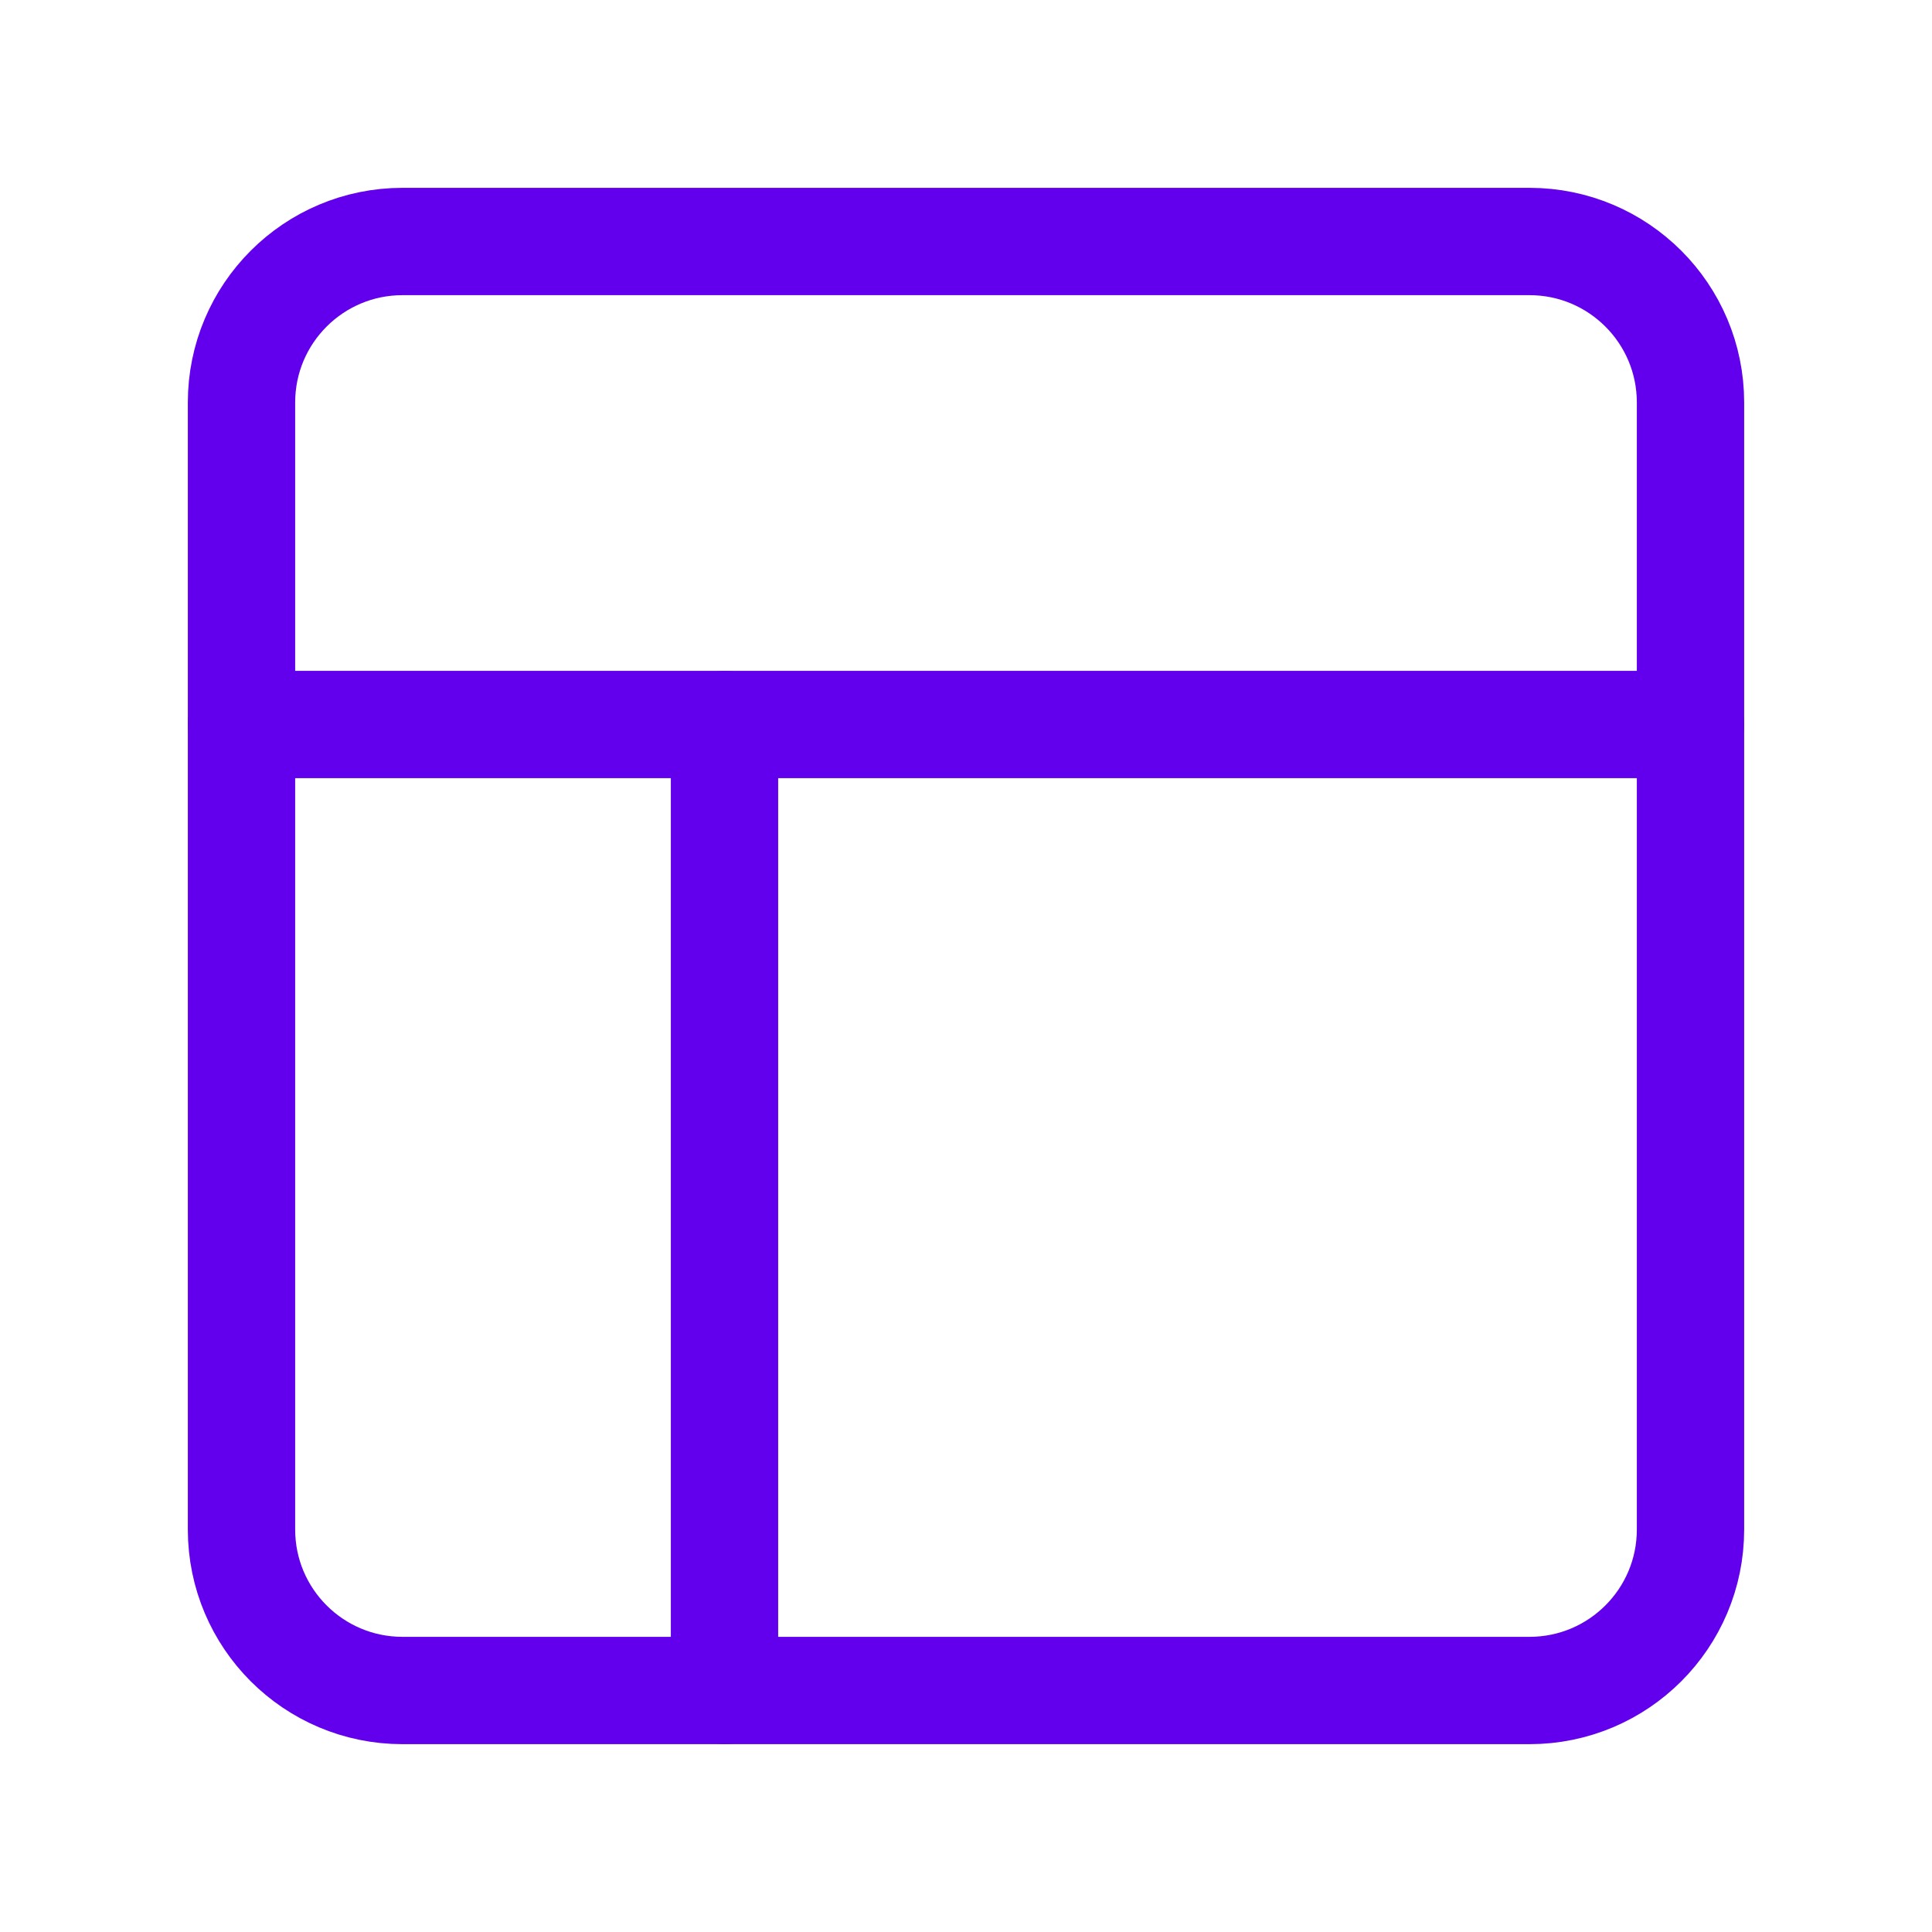
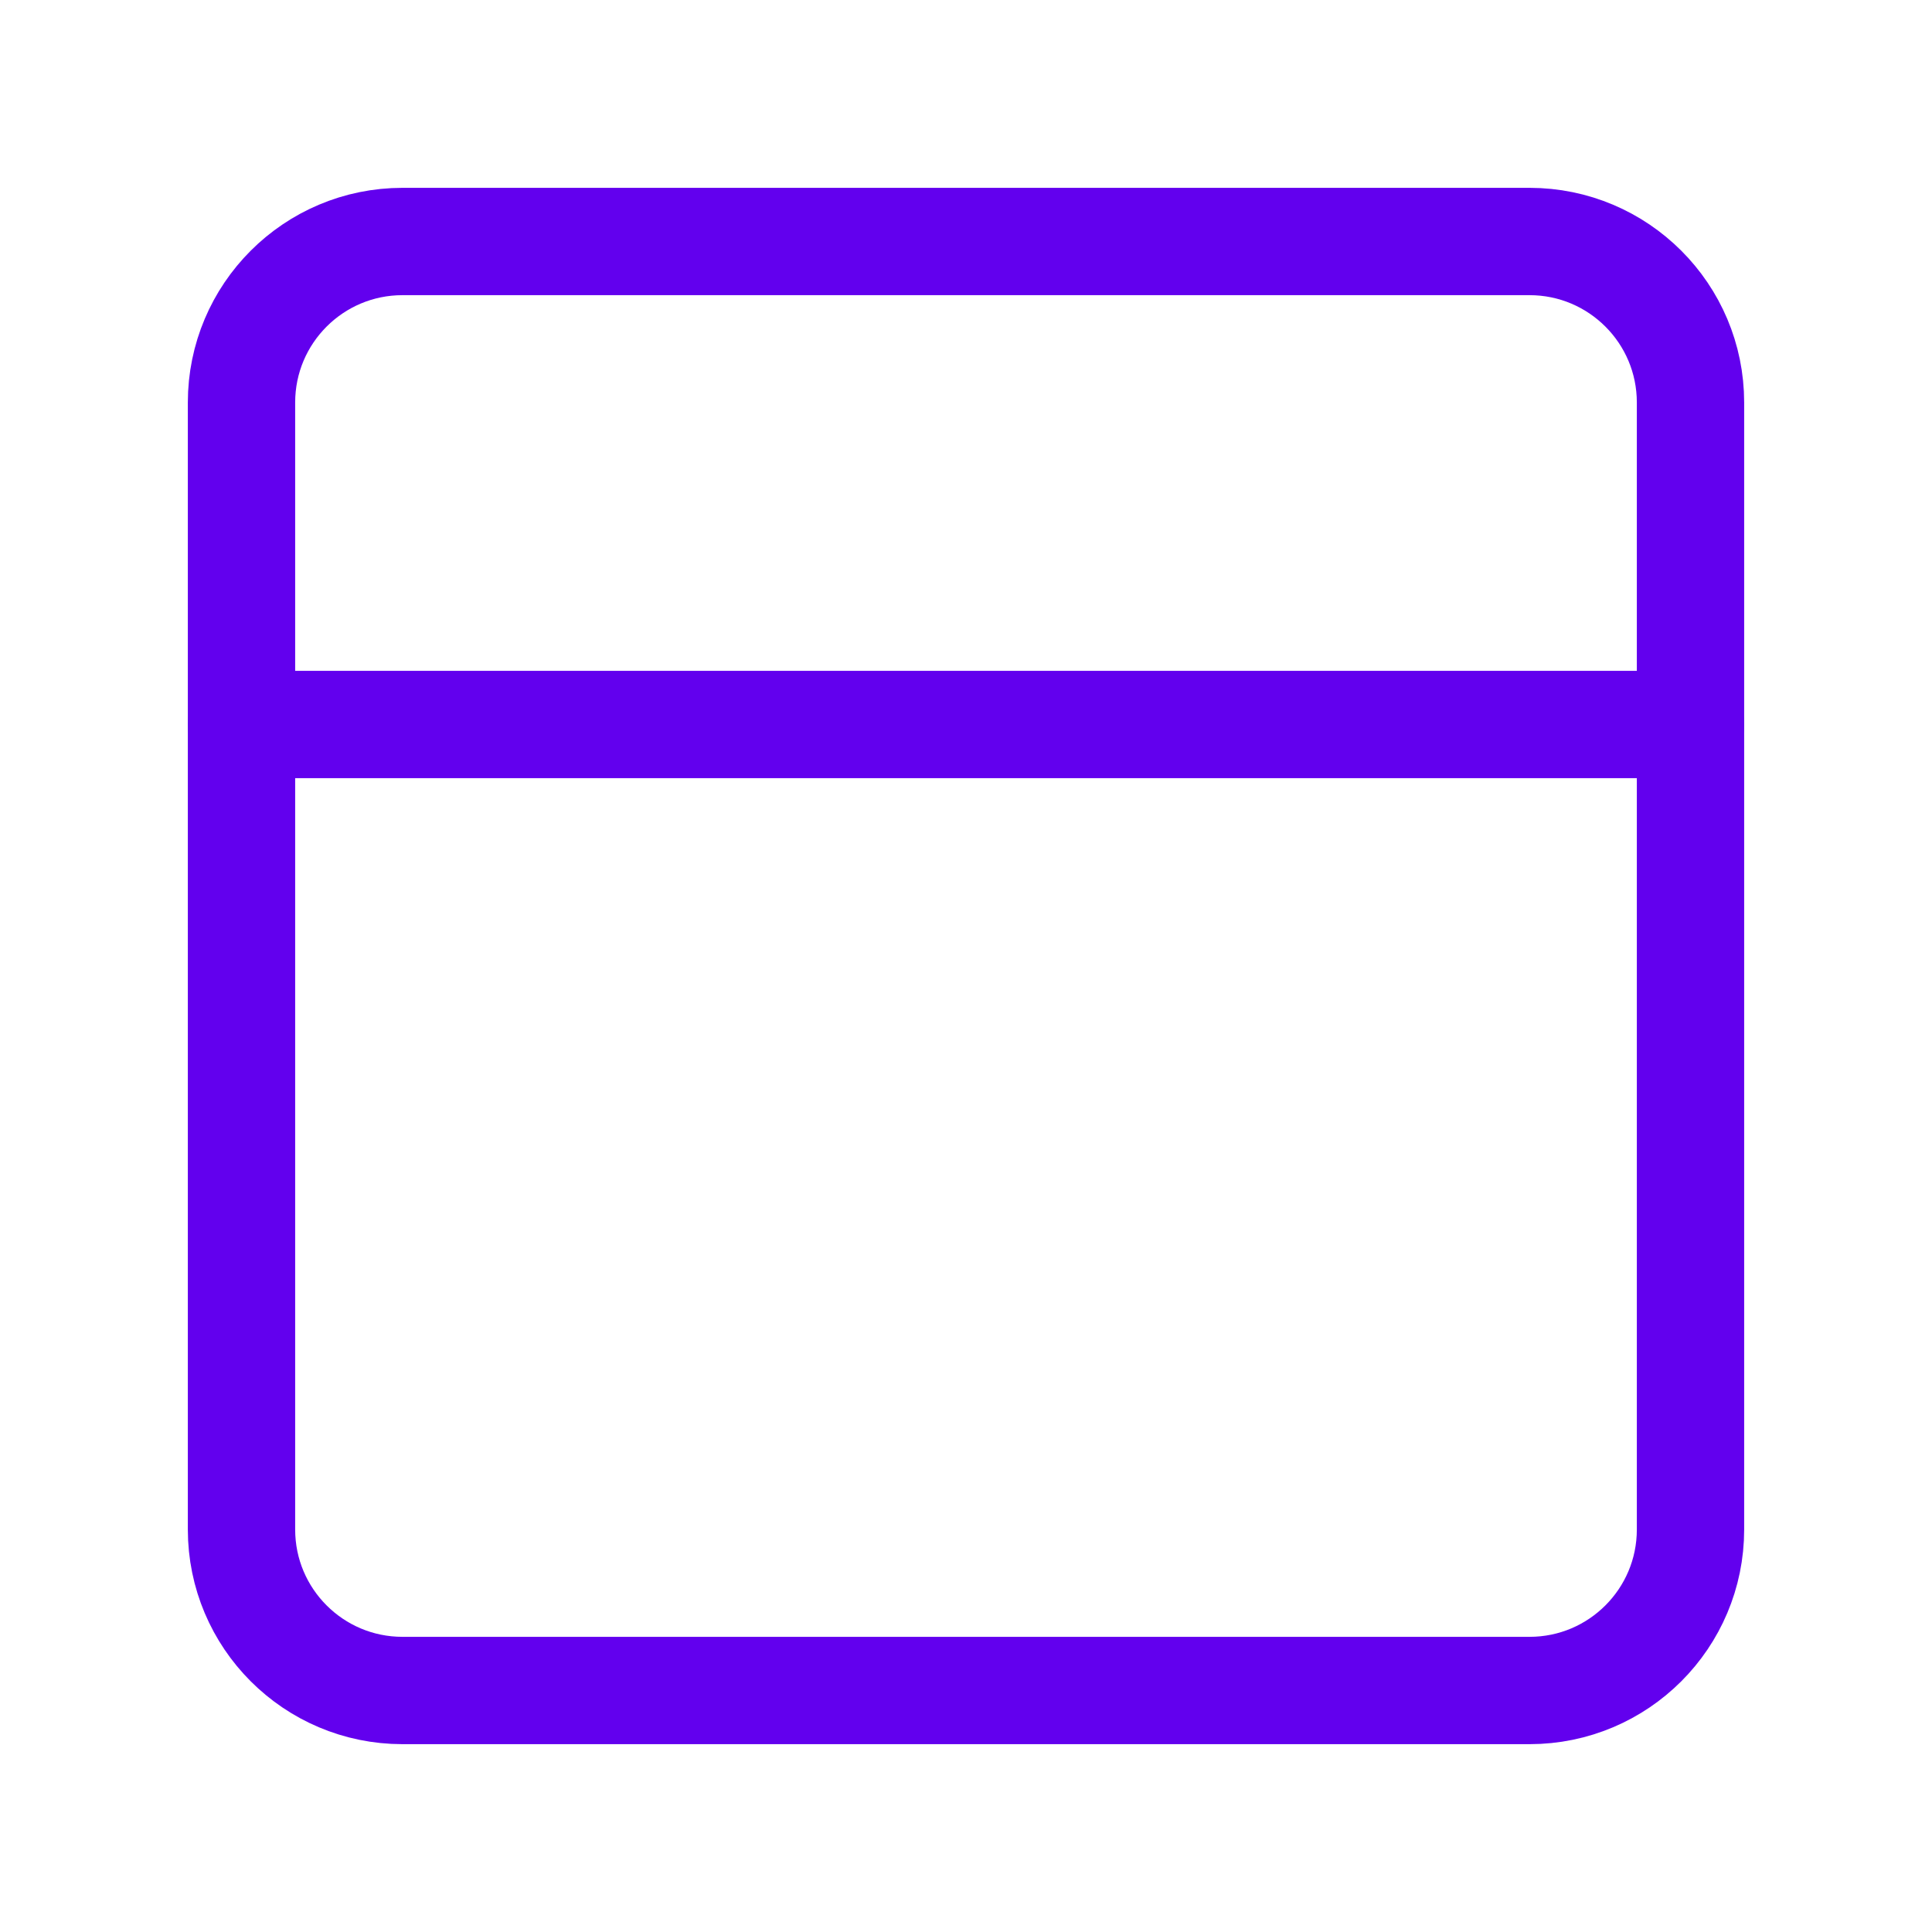
<svg xmlns="http://www.w3.org/2000/svg" width="36" height="36" viewBox="0 0 36 36" fill="none">
  <path d="M28.5 4.5H7.5C5.843 4.5 4.5 5.843 4.5 7.5V28.5C4.5 30.157 5.843 31.5 7.5 31.5H28.5C30.157 31.5 31.5 30.157 31.5 28.5V7.5C31.5 5.843 30.157 4.5 28.5 4.5Z" stroke="#6200EE" stroke-width="2" stroke-linecap="round" stroke-linejoin="round" />
  <path d="M4.5 13.5H31.5" stroke="#6200EE" stroke-width="2" stroke-linecap="round" stroke-linejoin="round" />
-   <path d="M13.5 31.5V13.5" stroke="#6200EE" stroke-width="2" stroke-linecap="round" stroke-linejoin="round" />
</svg>